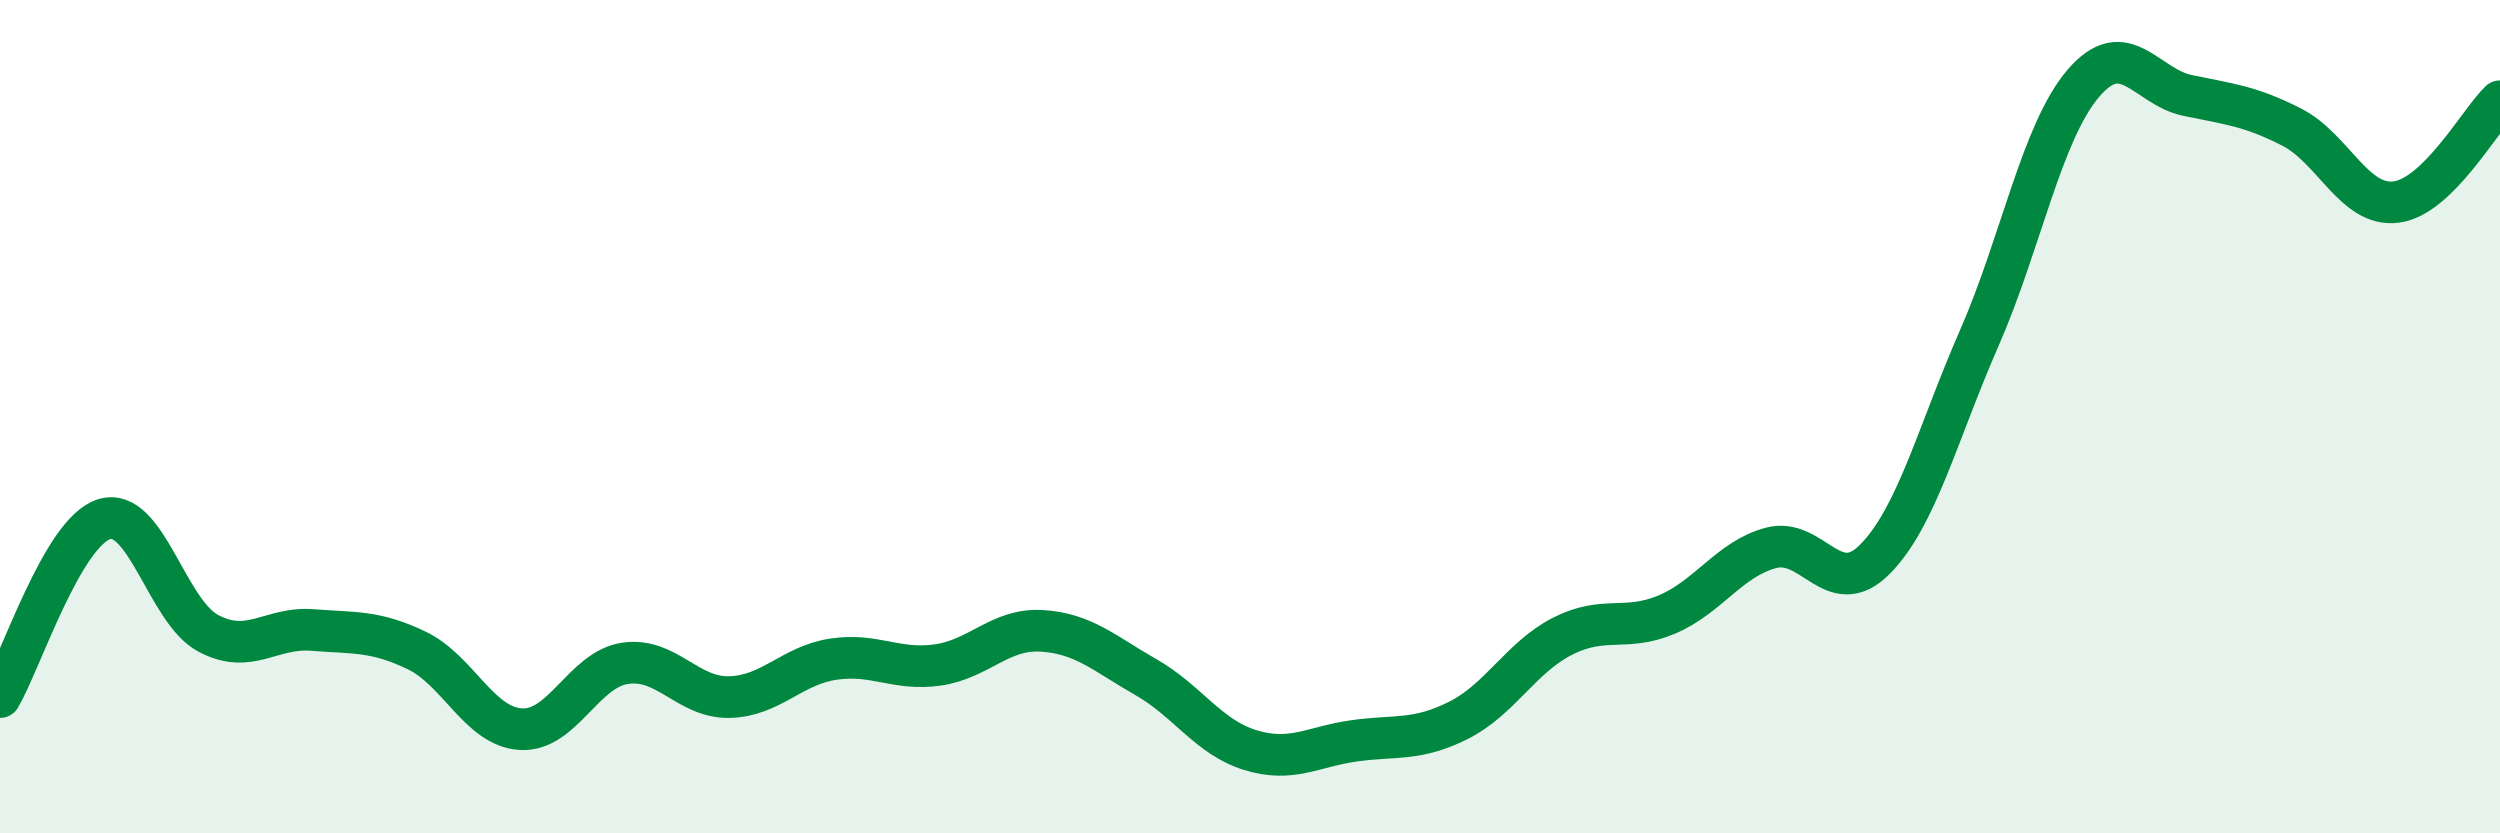
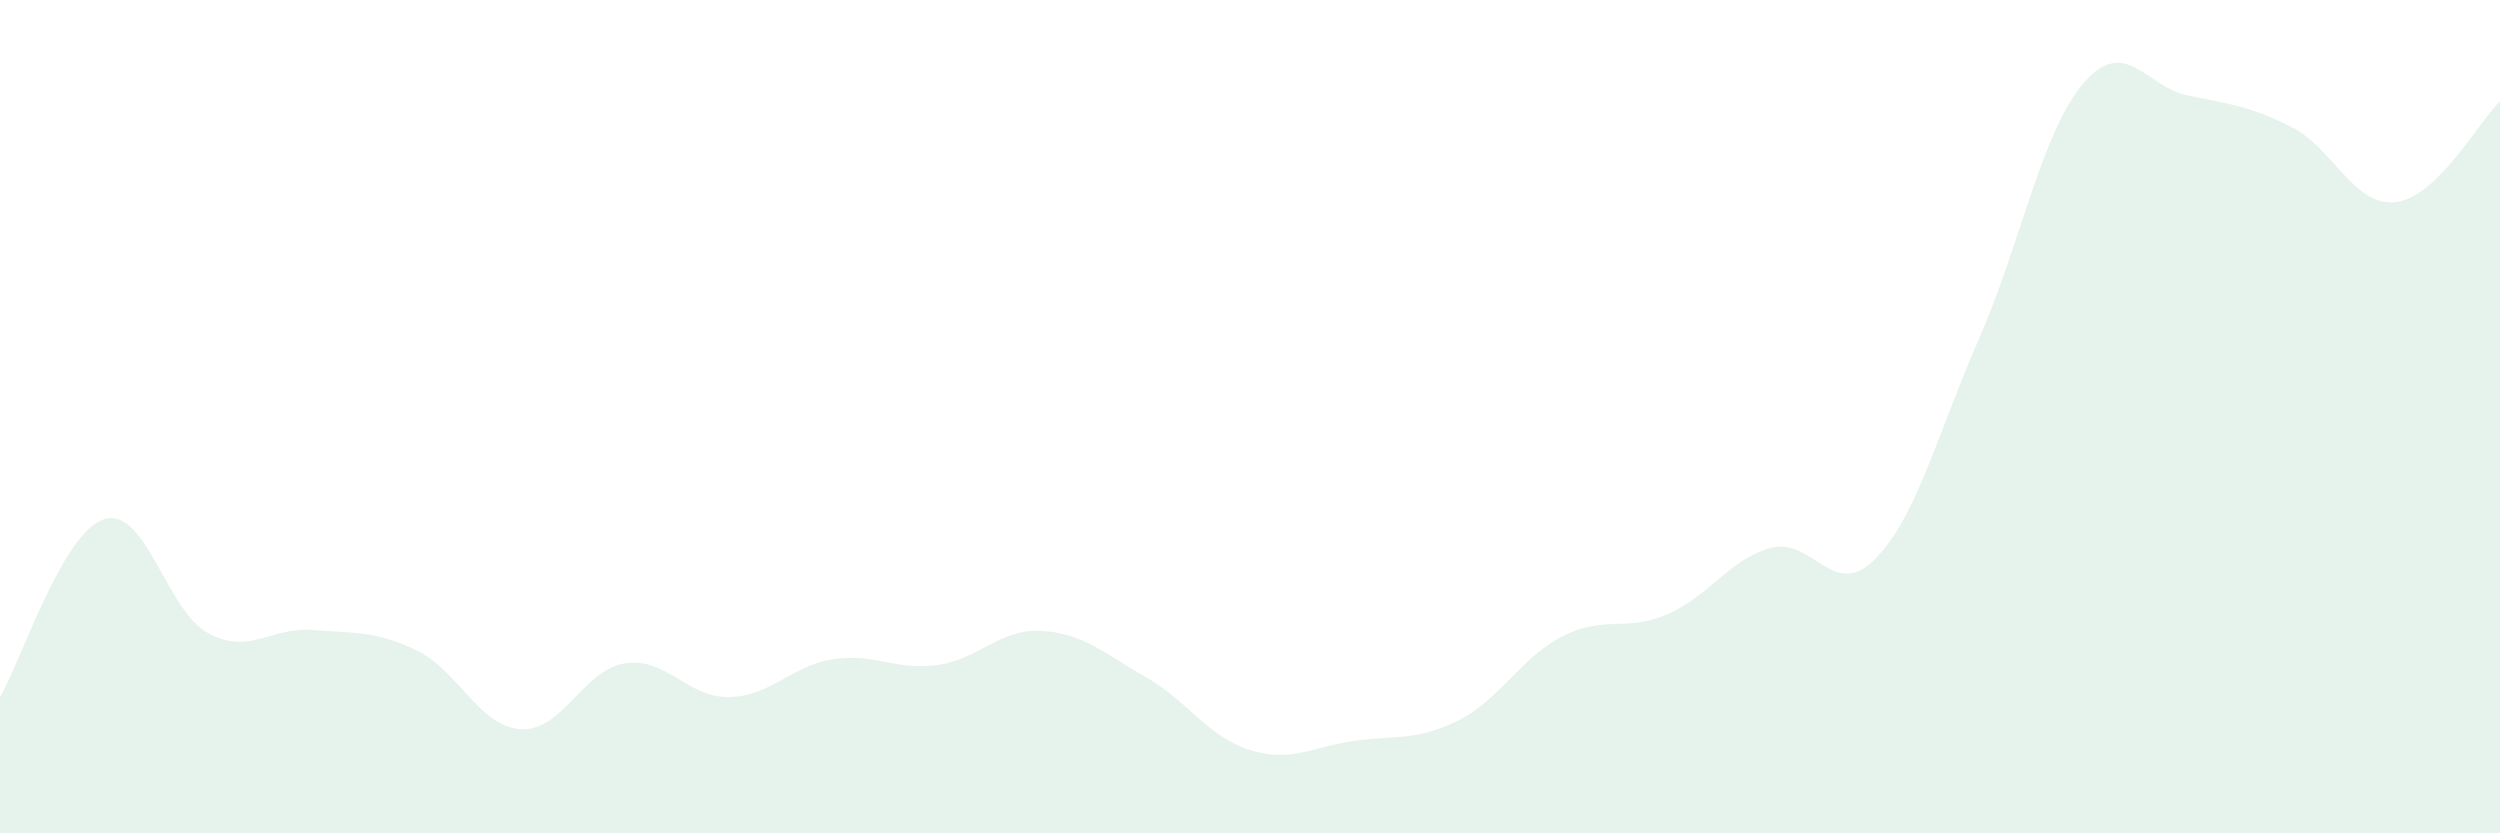
<svg xmlns="http://www.w3.org/2000/svg" width="60" height="20" viewBox="0 0 60 20">
  <path d="M 0,16.73 C 0.5,15.88 1.5,12.77 2.5,12.46 C 3.5,12.15 4,14.67 5,15.2 C 6,15.73 6.5,15.04 7.5,15.12 C 8.5,15.2 9,15.13 10,15.61 C 11,16.09 11.5,17.44 12.5,17.5 C 13.5,17.56 14,16.07 15,15.92 C 16,15.77 16.5,16.75 17.5,16.73 C 18.5,16.71 19,15.97 20,15.82 C 21,15.67 21.5,16.1 22.5,15.96 C 23.5,15.82 24,15.08 25,15.14 C 26,15.2 26.5,15.68 27.5,16.25 C 28.5,16.82 29,17.69 30,18 C 31,18.31 31.5,17.92 32.5,17.78 C 33.5,17.64 34,17.79 35,17.29 C 36,16.79 36.5,15.78 37.5,15.27 C 38.5,14.76 39,15.17 40,14.75 C 41,14.33 41.5,13.42 42.5,13.15 C 43.5,12.88 44,14.43 45,13.42 C 46,12.41 46.5,10.4 47.5,8.12 C 48.5,5.84 49,3.17 50,2 C 51,0.83 51.5,2.08 52.5,2.29 C 53.5,2.5 54,2.54 55,3.05 C 56,3.56 56.5,4.97 57.5,4.85 C 58.5,4.73 59.5,2.91 60,2.43L60 20L0 20Z" fill="#008740" opacity="0.1" stroke-linecap="round" stroke-linejoin="round" />
-   <path d="M 0,16.73 C 0.5,15.88 1.5,12.77 2.5,12.46 C 3.5,12.15 4,14.67 5,15.2 C 6,15.73 6.5,15.04 7.5,15.12 C 8.5,15.2 9,15.13 10,15.61 C 11,16.09 11.5,17.44 12.5,17.5 C 13.5,17.56 14,16.07 15,15.92 C 16,15.77 16.5,16.75 17.5,16.73 C 18.5,16.71 19,15.97 20,15.82 C 21,15.67 21.5,16.1 22.5,15.96 C 23.5,15.82 24,15.08 25,15.14 C 26,15.2 26.5,15.68 27.5,16.25 C 28.5,16.82 29,17.69 30,18 C 31,18.31 31.5,17.92 32.5,17.78 C 33.5,17.64 34,17.79 35,17.29 C 36,16.79 36.5,15.78 37.5,15.27 C 38.5,14.76 39,15.17 40,14.75 C 41,14.33 41.5,13.42 42.5,13.15 C 43.5,12.88 44,14.43 45,13.42 C 46,12.41 46.5,10.4 47.5,8.12 C 48.5,5.84 49,3.17 50,2 C 51,0.83 51.5,2.08 52.5,2.29 C 53.5,2.5 54,2.54 55,3.05 C 56,3.56 56.5,4.97 57.5,4.85 C 58.5,4.73 59.5,2.91 60,2.43" stroke="#008740" stroke-width="1" fill="none" stroke-linecap="round" stroke-linejoin="round" />
</svg>